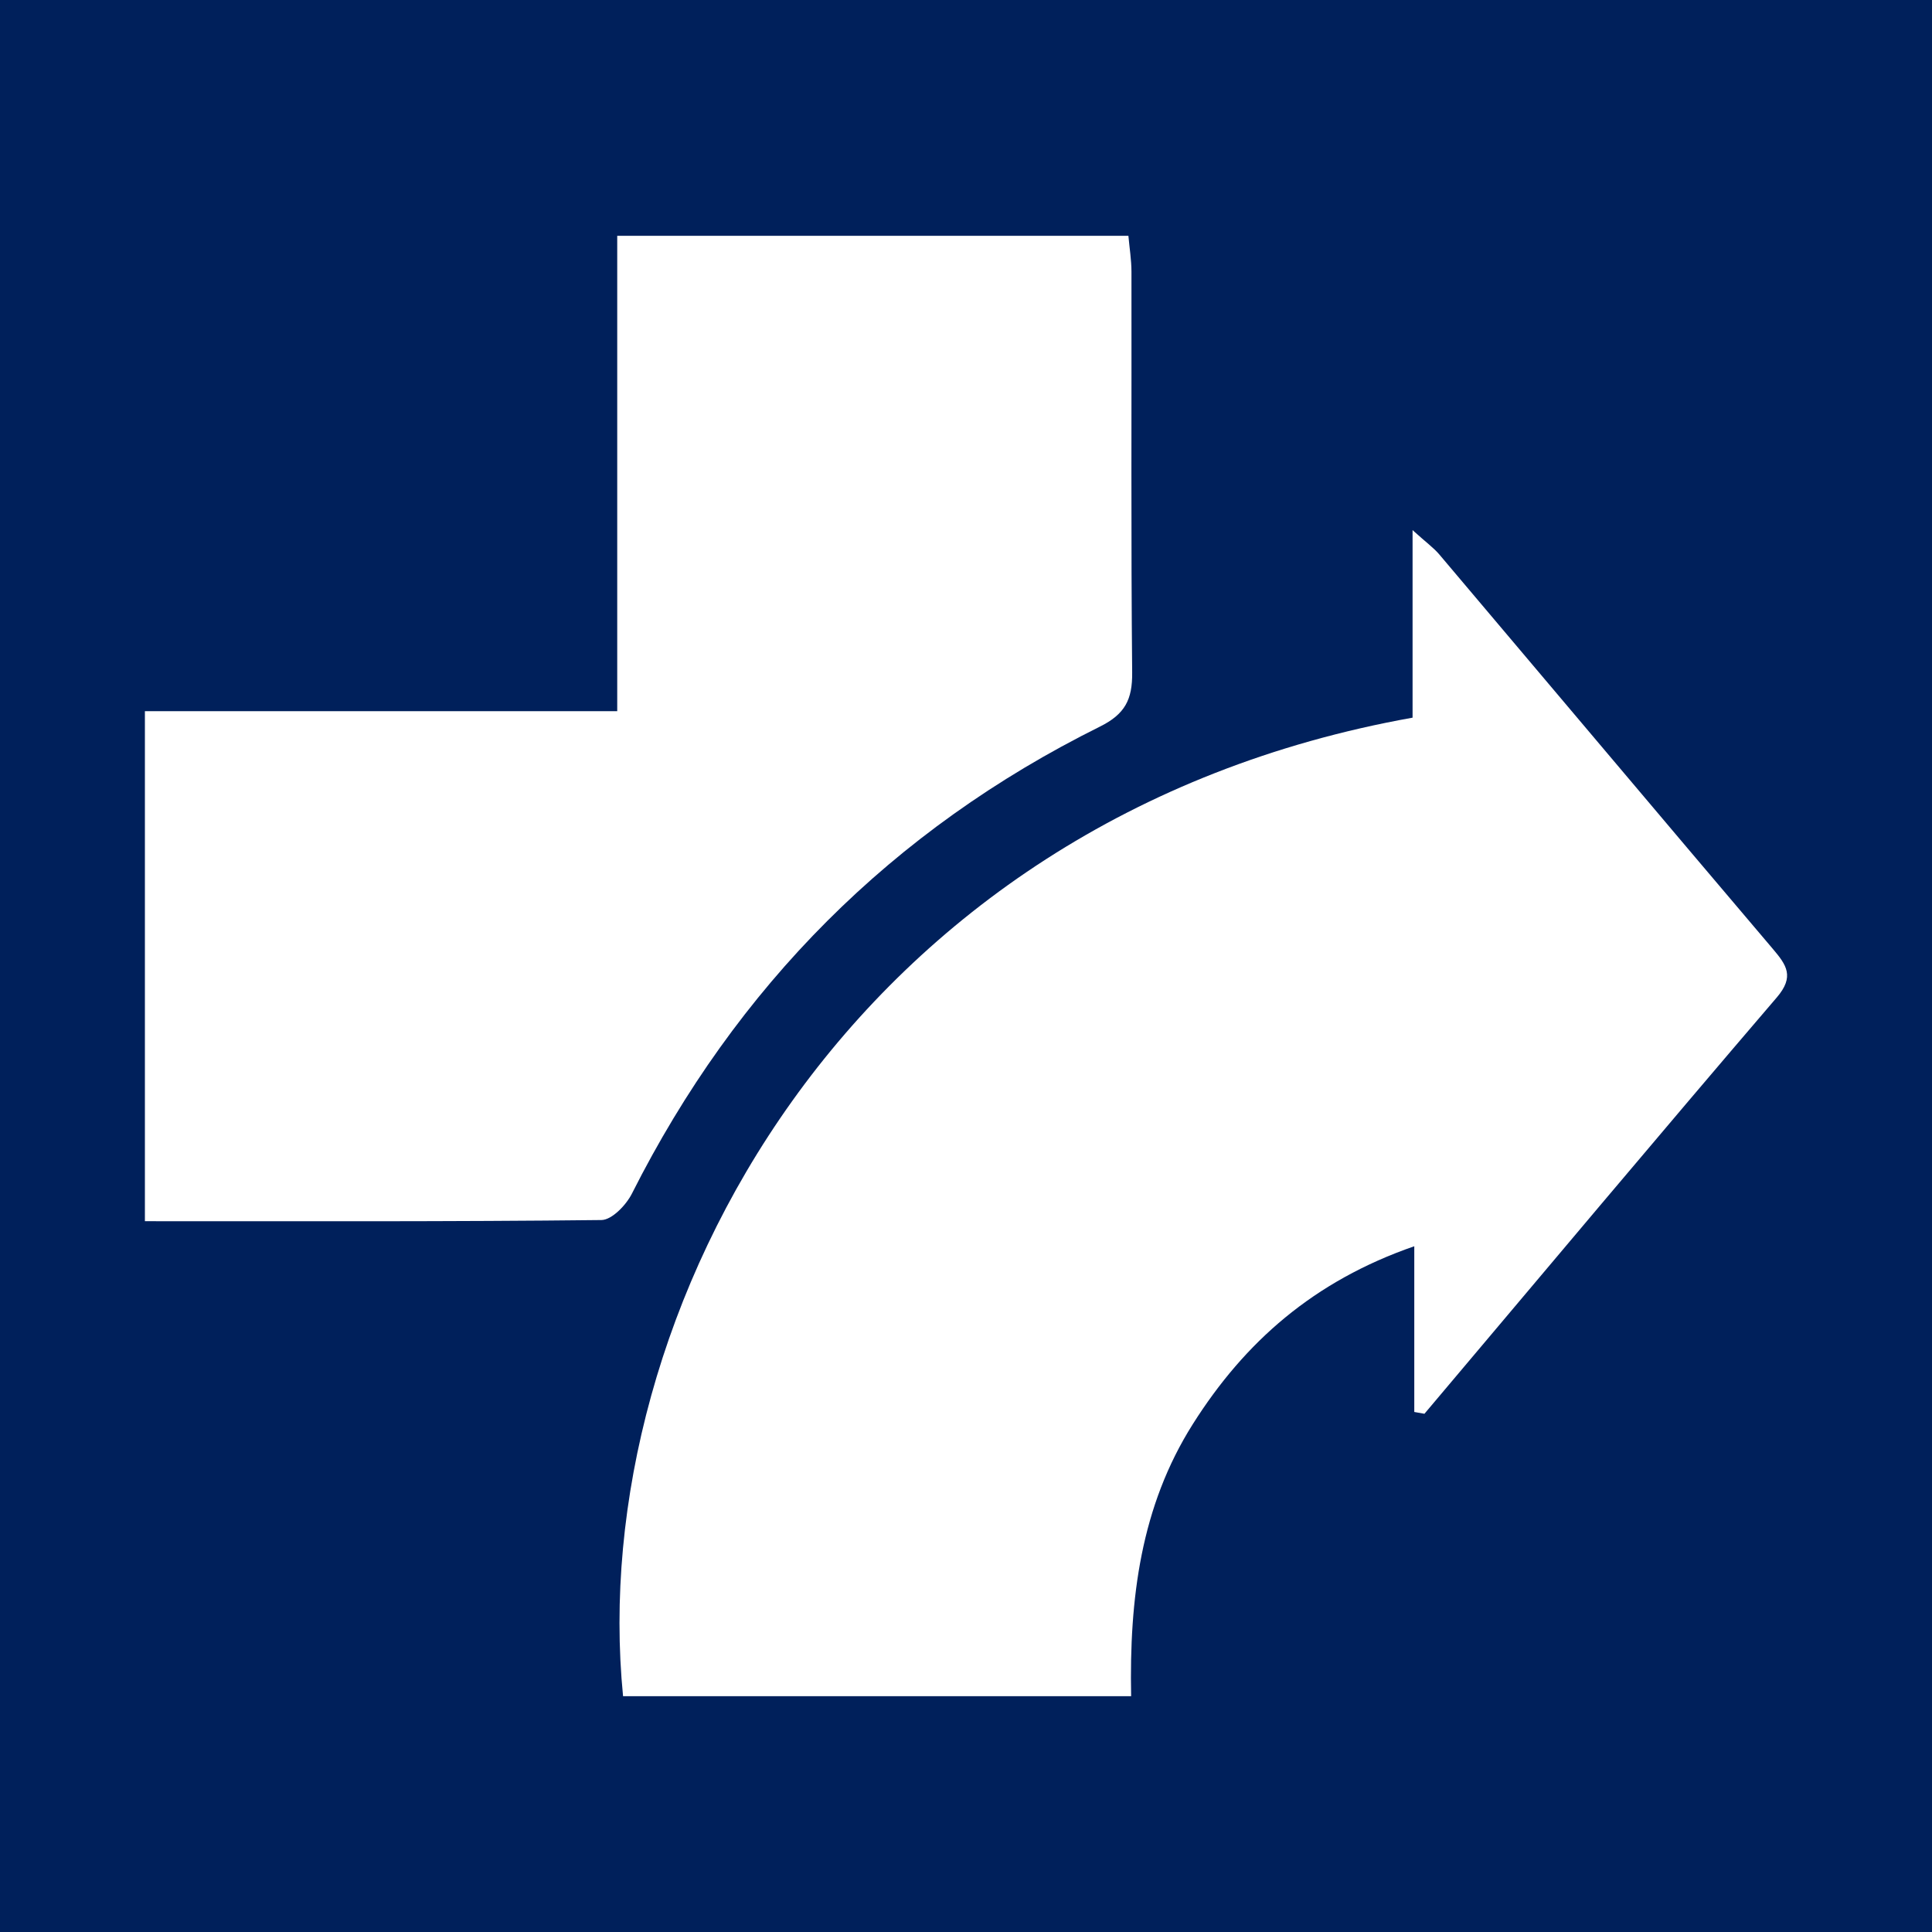
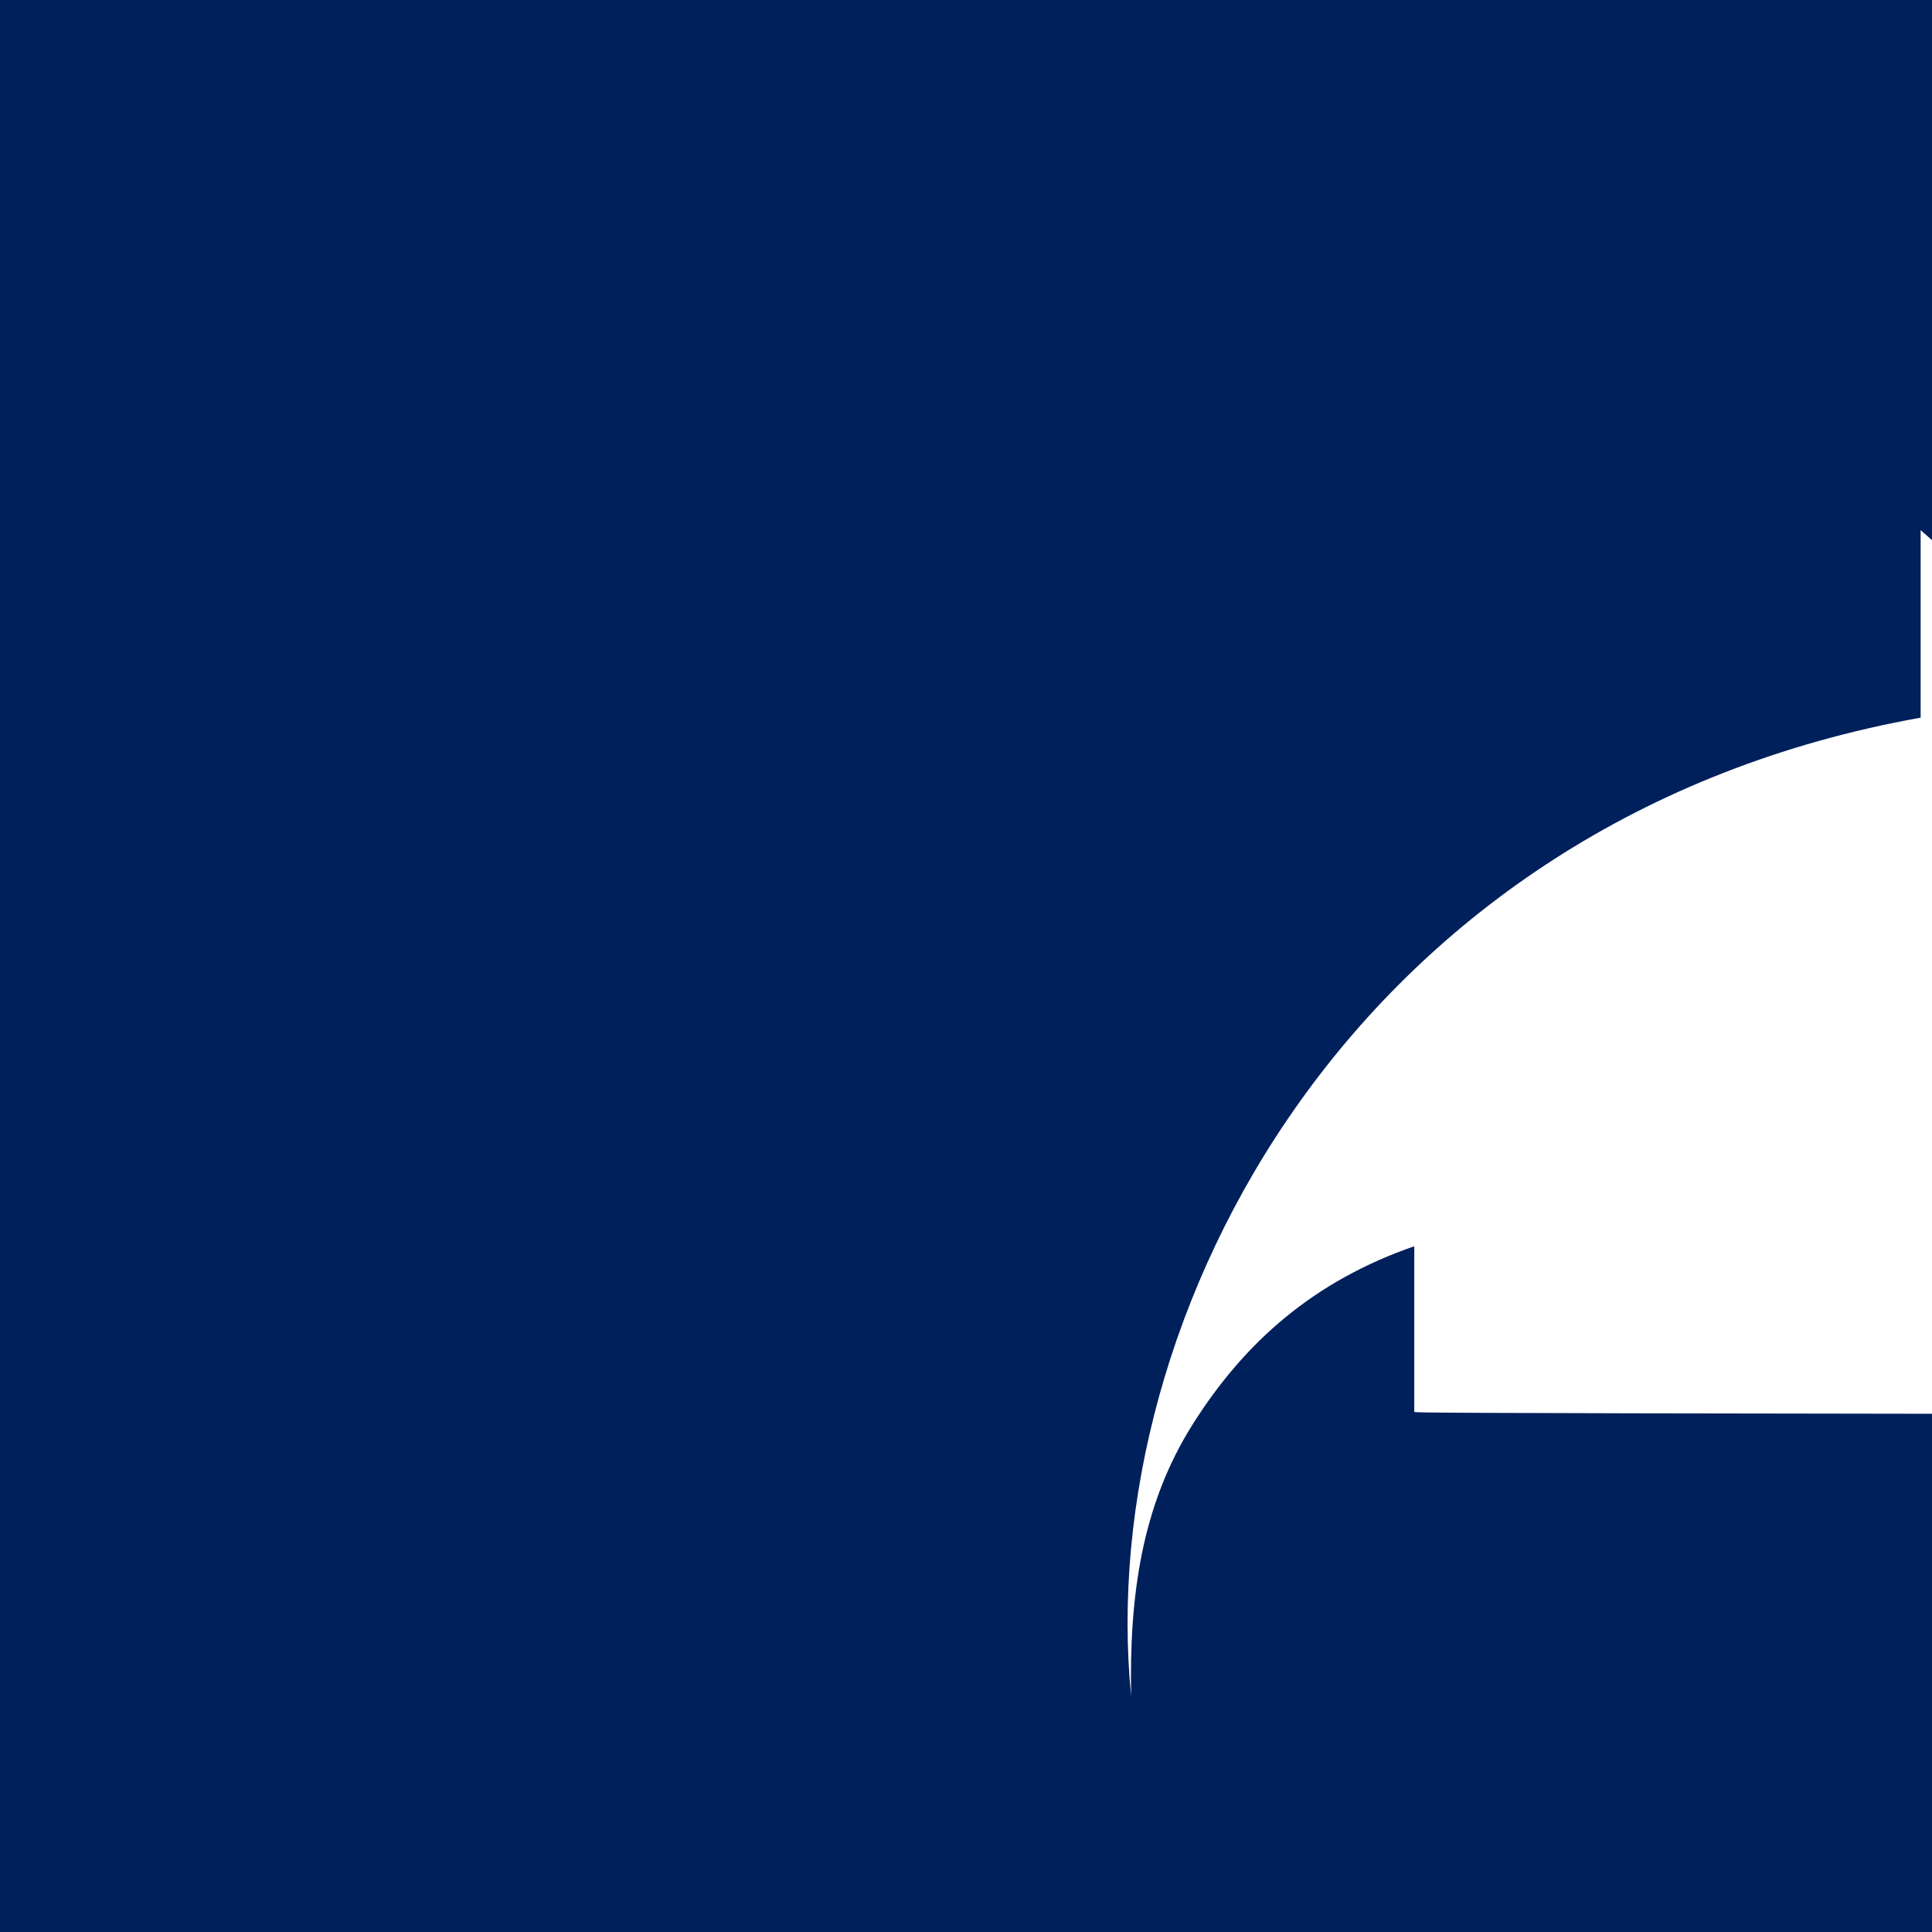
<svg xmlns="http://www.w3.org/2000/svg" version="1.1" id="Layer_1" x="0px" y="0px" width="200px" height="200px" viewBox="0 0 200 200" enable-background="new 0 0 200 200" xml:space="preserve">
  <rect fill="#00205B" width="200" height="200" />
  <g>
-     <path fill="#FFFFFF" d="M146.406,146.167c0-5.451,0-10.902,0-17.156c-10.411,3.606-17.544,9.901-22.922,18.407   c-5.395,8.531-6.586,18.075-6.39,28.173c-17.693,0-35.152,0-52.595,0c-3.919-39.675,23.368-90.861,81.73-101.298   c0-6.078,0-12.274,0-19.413c1.436,1.295,2.188,1.833,2.767,2.517c11.514,13.607,22.99,27.247,34.528,40.833   c1.43,1.684,2.258,2.866,0.408,5.026c-12.244,14.293-24.335,28.717-36.475,43.098C147.106,146.29,146.756,146.228,146.406,146.167z   " />
-     <path fill="#FFFFFF" d="M15,126.418c0-17.909,0-35.11,0-52.796c16.271,0,32.312,0,48.895,0c0-16.65,0-32.826,0-49.212   c17.891,0,35.231,0,52.917,0c0.114,1.278,0.315,2.497,0.317,3.717c0.022,13.835-0.058,27.671,0.073,41.506   c0.026,2.77-0.729,4.289-3.335,5.583c-21.531,10.689-37.624,26.882-48.455,48.353c-0.595,1.179-2.069,2.716-3.149,2.728   C46.61,126.474,30.954,126.418,15,126.418z" />
+     <path fill="#FFFFFF" d="M146.406,146.167c0-5.451,0-10.902,0-17.156c-10.411,3.606-17.544,9.901-22.922,18.407   c-5.395,8.531-6.586,18.075-6.39,28.173c-3.919-39.675,23.368-90.861,81.73-101.298   c0-6.078,0-12.274,0-19.413c1.436,1.295,2.188,1.833,2.767,2.517c11.514,13.607,22.99,27.247,34.528,40.833   c1.43,1.684,2.258,2.866,0.408,5.026c-12.244,14.293-24.335,28.717-36.475,43.098C147.106,146.29,146.756,146.228,146.406,146.167z   " />
  </g>
</svg>